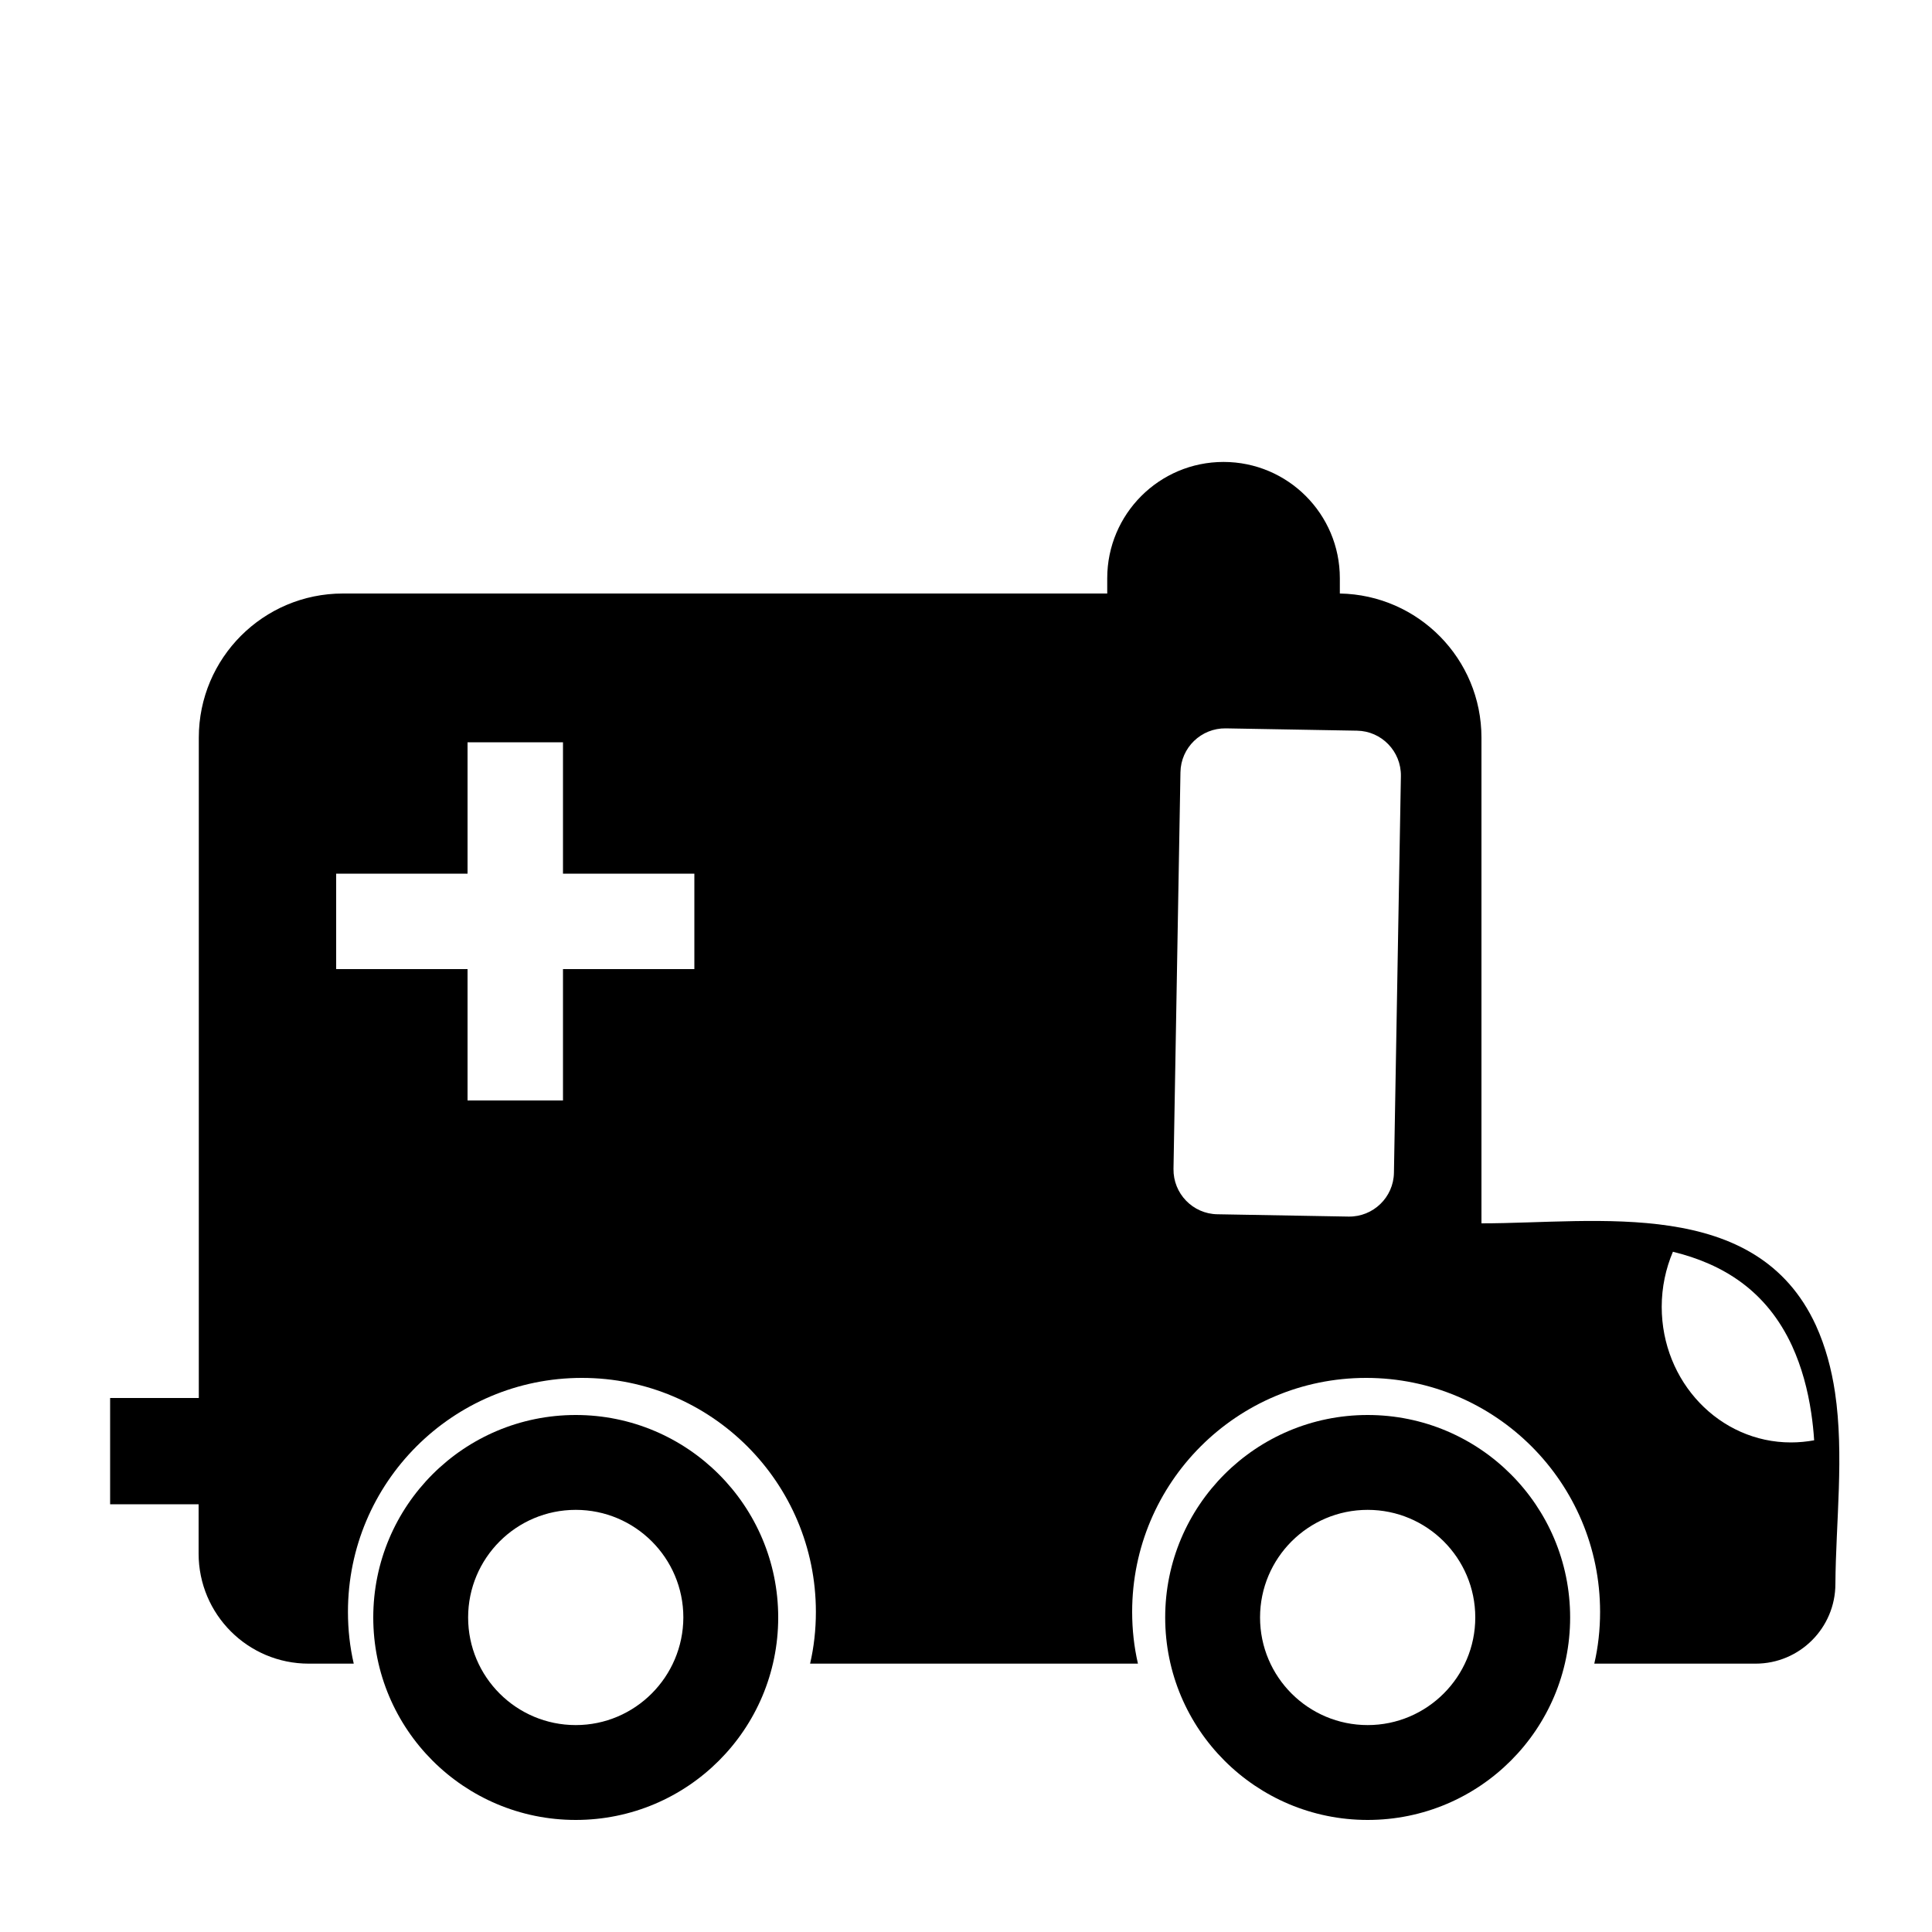
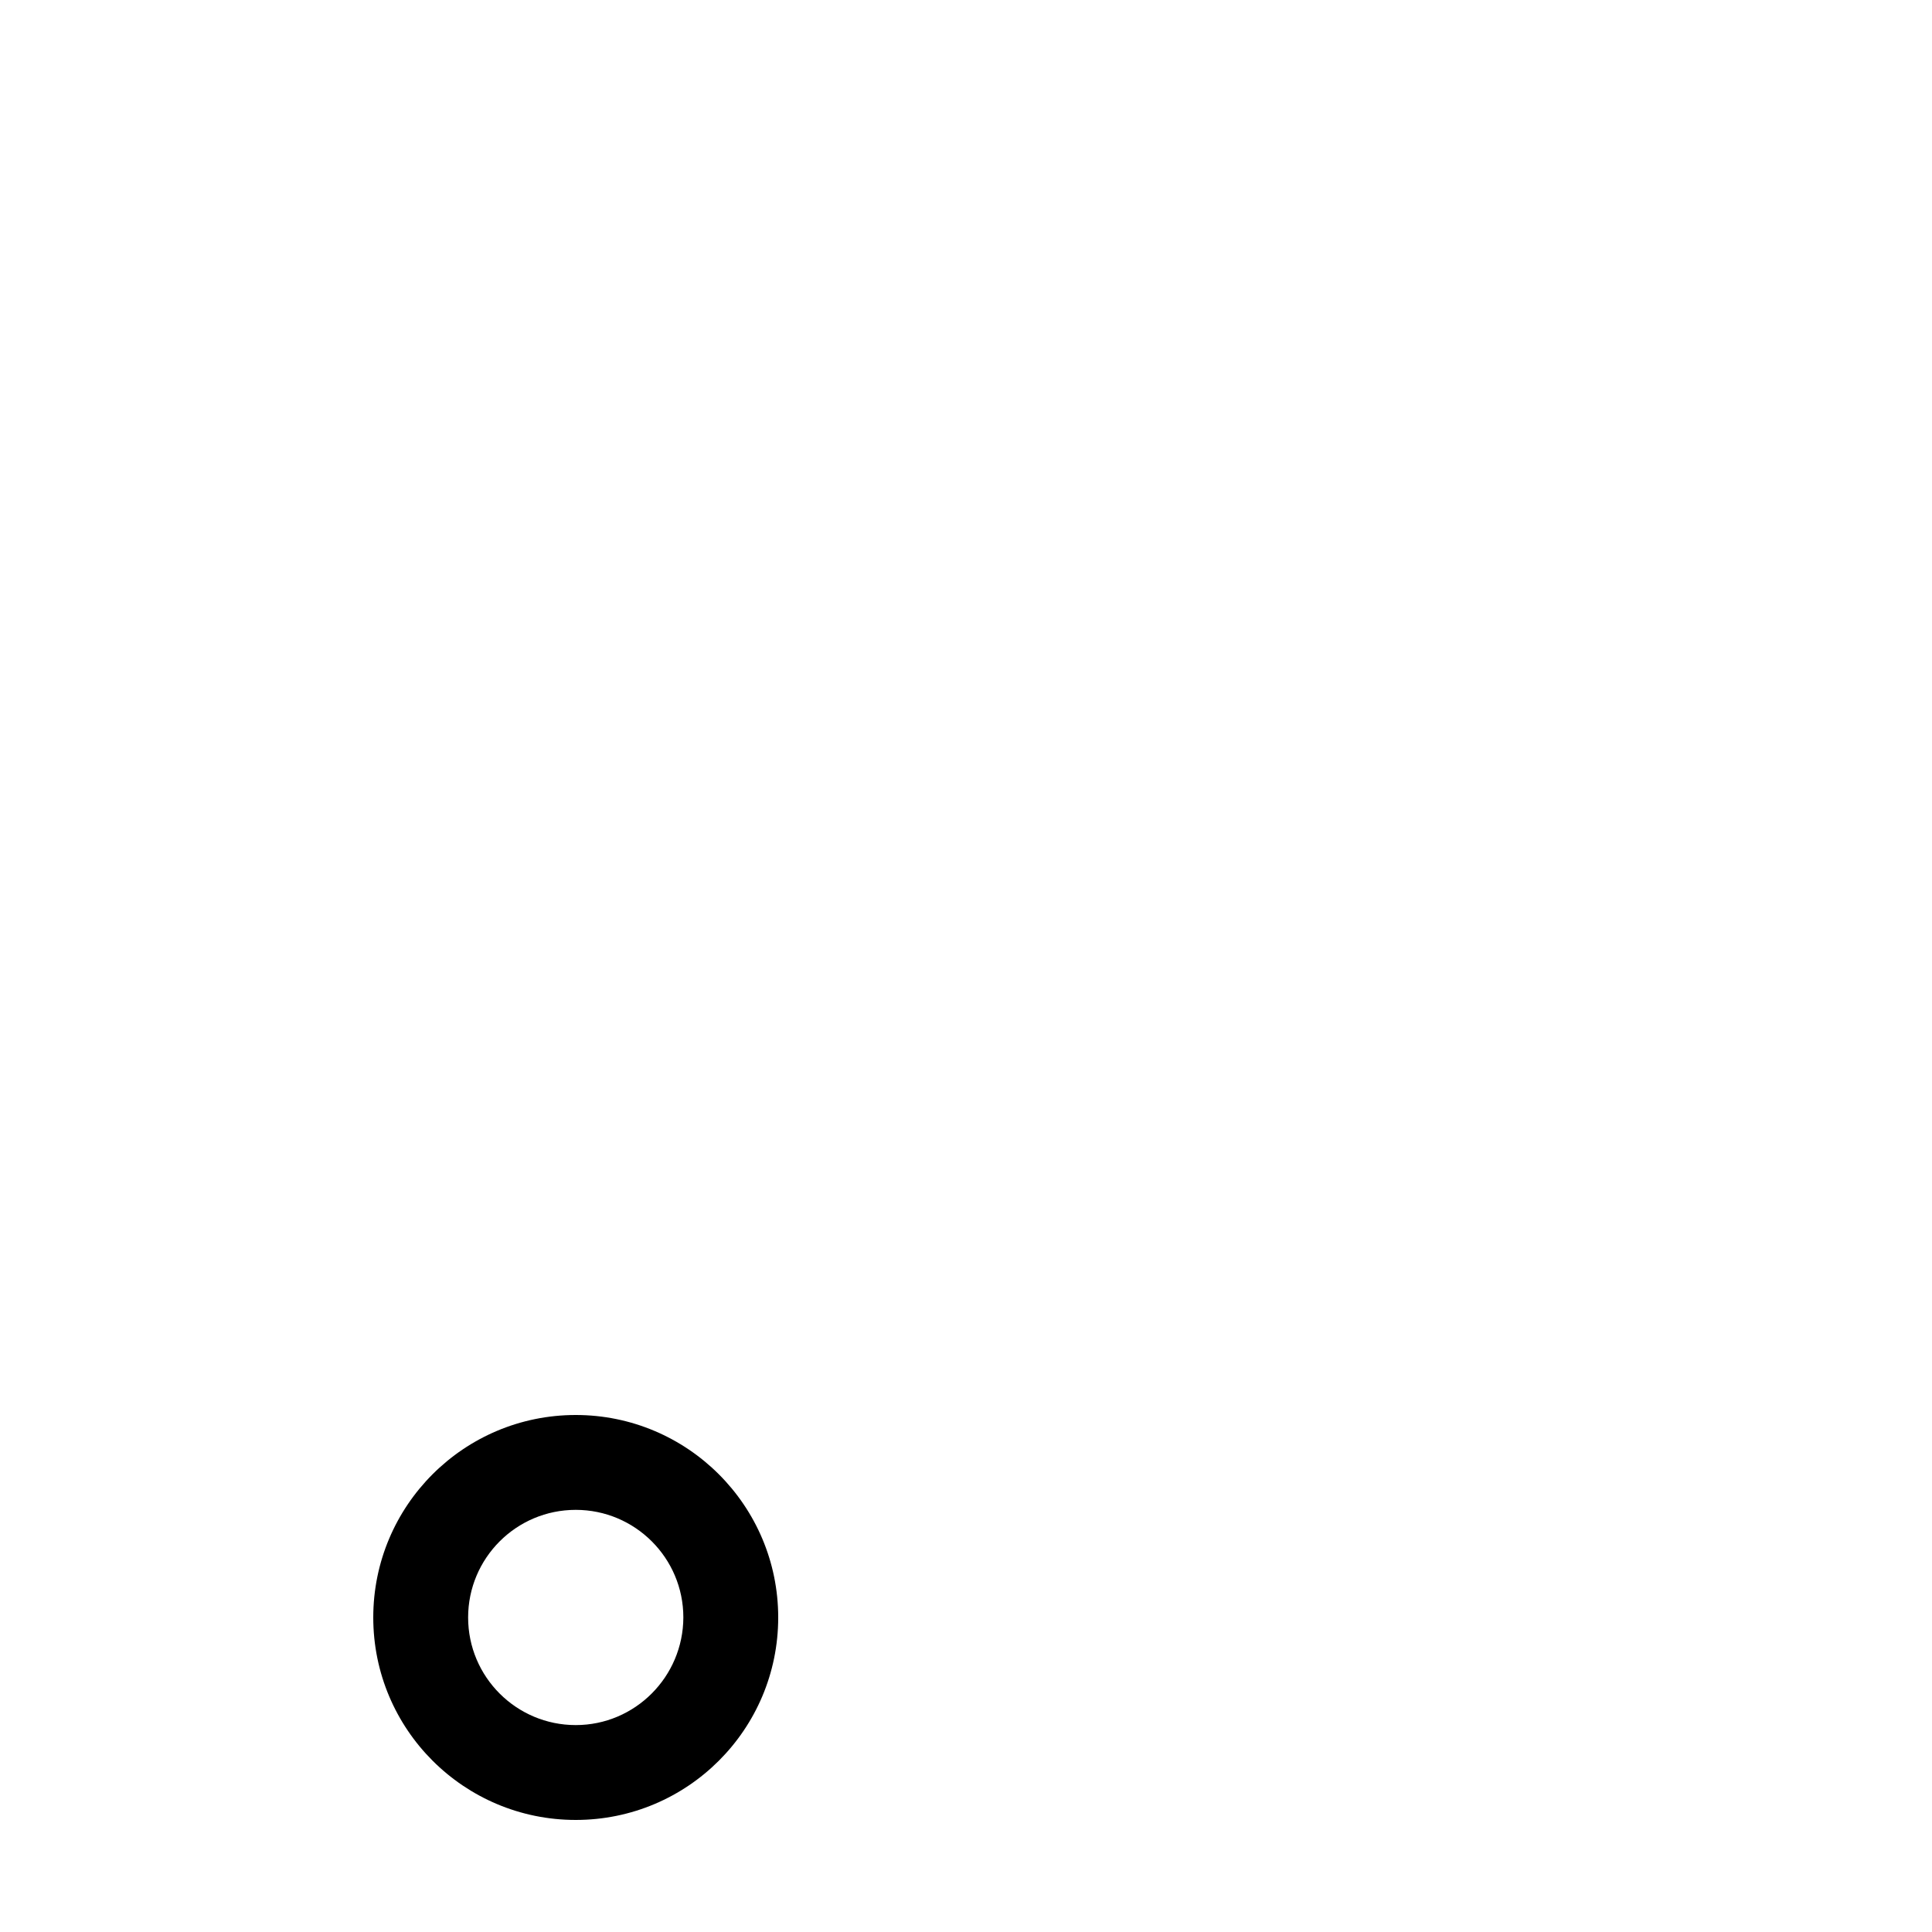
<svg xmlns="http://www.w3.org/2000/svg" version="1.1" id="Layer_1" x="0px" y="0px" width="1000px" height="1000px" viewBox="0 0 1000 1000" style="enable-background:new 0 0 1000 1000;" xml:space="preserve">
  <g>
-     <path d="M949.8,720.7c-1.8-12-4.9-23.7-9.9-34.7c-30.8-66.9-112.8-52.8-173.1-52.8V381.8c0-40.8-32.7-73.9-73.3-74.6v-7.9   c0-33.3-27-60.2-60.2-60.2c-33.3,0-60.2,27-60.2,60.2v7.9H177.5c-41.2,0-74.6,33.4-74.6,74.6v341.8H57v55h45.8v25.5   c0,31.5,25.5,57,57,57h23.3c-2-8.6-3-17.6-3-26.8c0-66.9,54.2-121.1,121.1-121.1s121.1,54.2,121.1,121.1c0,9.2-1,18.2-3,26.8h169.7   c-2-8.6-3-17.6-3-26.8c0-66.9,54.2-121.1,121.1-121.1c66.9,0,121.1,54.2,121.1,121.1c0,9.2-1,18.2-3,26.8h83.5   c22.8,0,41.3-18.5,41.3-41.3C950.2,788.2,954.6,753.1,949.8,720.7z M359.4,501.6h-68v68h-49.4v-68h-68v-49.4h68v-68h49.4v68h68   V501.6z M721.5,607c-0.2,12.7-10.7,22.9-23.5,22.7l-67.9-1.2c-12.7-0.2-22.9-10.7-22.7-23.5l3.6-205.3   c0.2-12.7,10.7-22.9,23.5-22.7l67.9,1.2c12.7,0.2,22.9,10.7,22.7,23.5L721.5,607z M927,746.6c-37,0-66.9-31.4-66.9-70.2   c0-10.1,2.1-19.8,5.8-28.5c26.1,6.4,48.5,20.2,61.7,48.8c5,11,8.1,22.6,9.9,34.7c0.7,4.7,1.2,9.4,1.5,14.1   C935.1,746.2,931.1,746.6,927,746.6z" />
    <path d="M298,732.4c-57.9,0-104.8,46.9-104.8,104.8S240.1,942,298,942c57.9,0,104.8-46.9,104.8-104.8S355.8,732.4,298,732.4z    M298,892.9c-30.7,0-55.7-24.9-55.7-55.7c0-30.7,24.9-55.7,55.7-55.7c30.7,0,55.7,24.9,55.7,55.7   C353.6,867.9,328.7,892.9,298,892.9z" />
-     <path d="M707.9,732.4c-57.9,0-104.8,46.9-104.8,104.8S650,942,707.9,942c57.9,0,104.8-46.9,104.8-104.8S765.8,732.4,707.9,732.4z    M707.9,892.9c-30.7,0-55.7-24.9-55.7-55.7c0-30.7,24.9-55.7,55.7-55.7c30.7,0,55.7,24.9,55.7,55.7   C763.6,867.9,738.6,892.9,707.9,892.9z" />
  </g>
</svg>